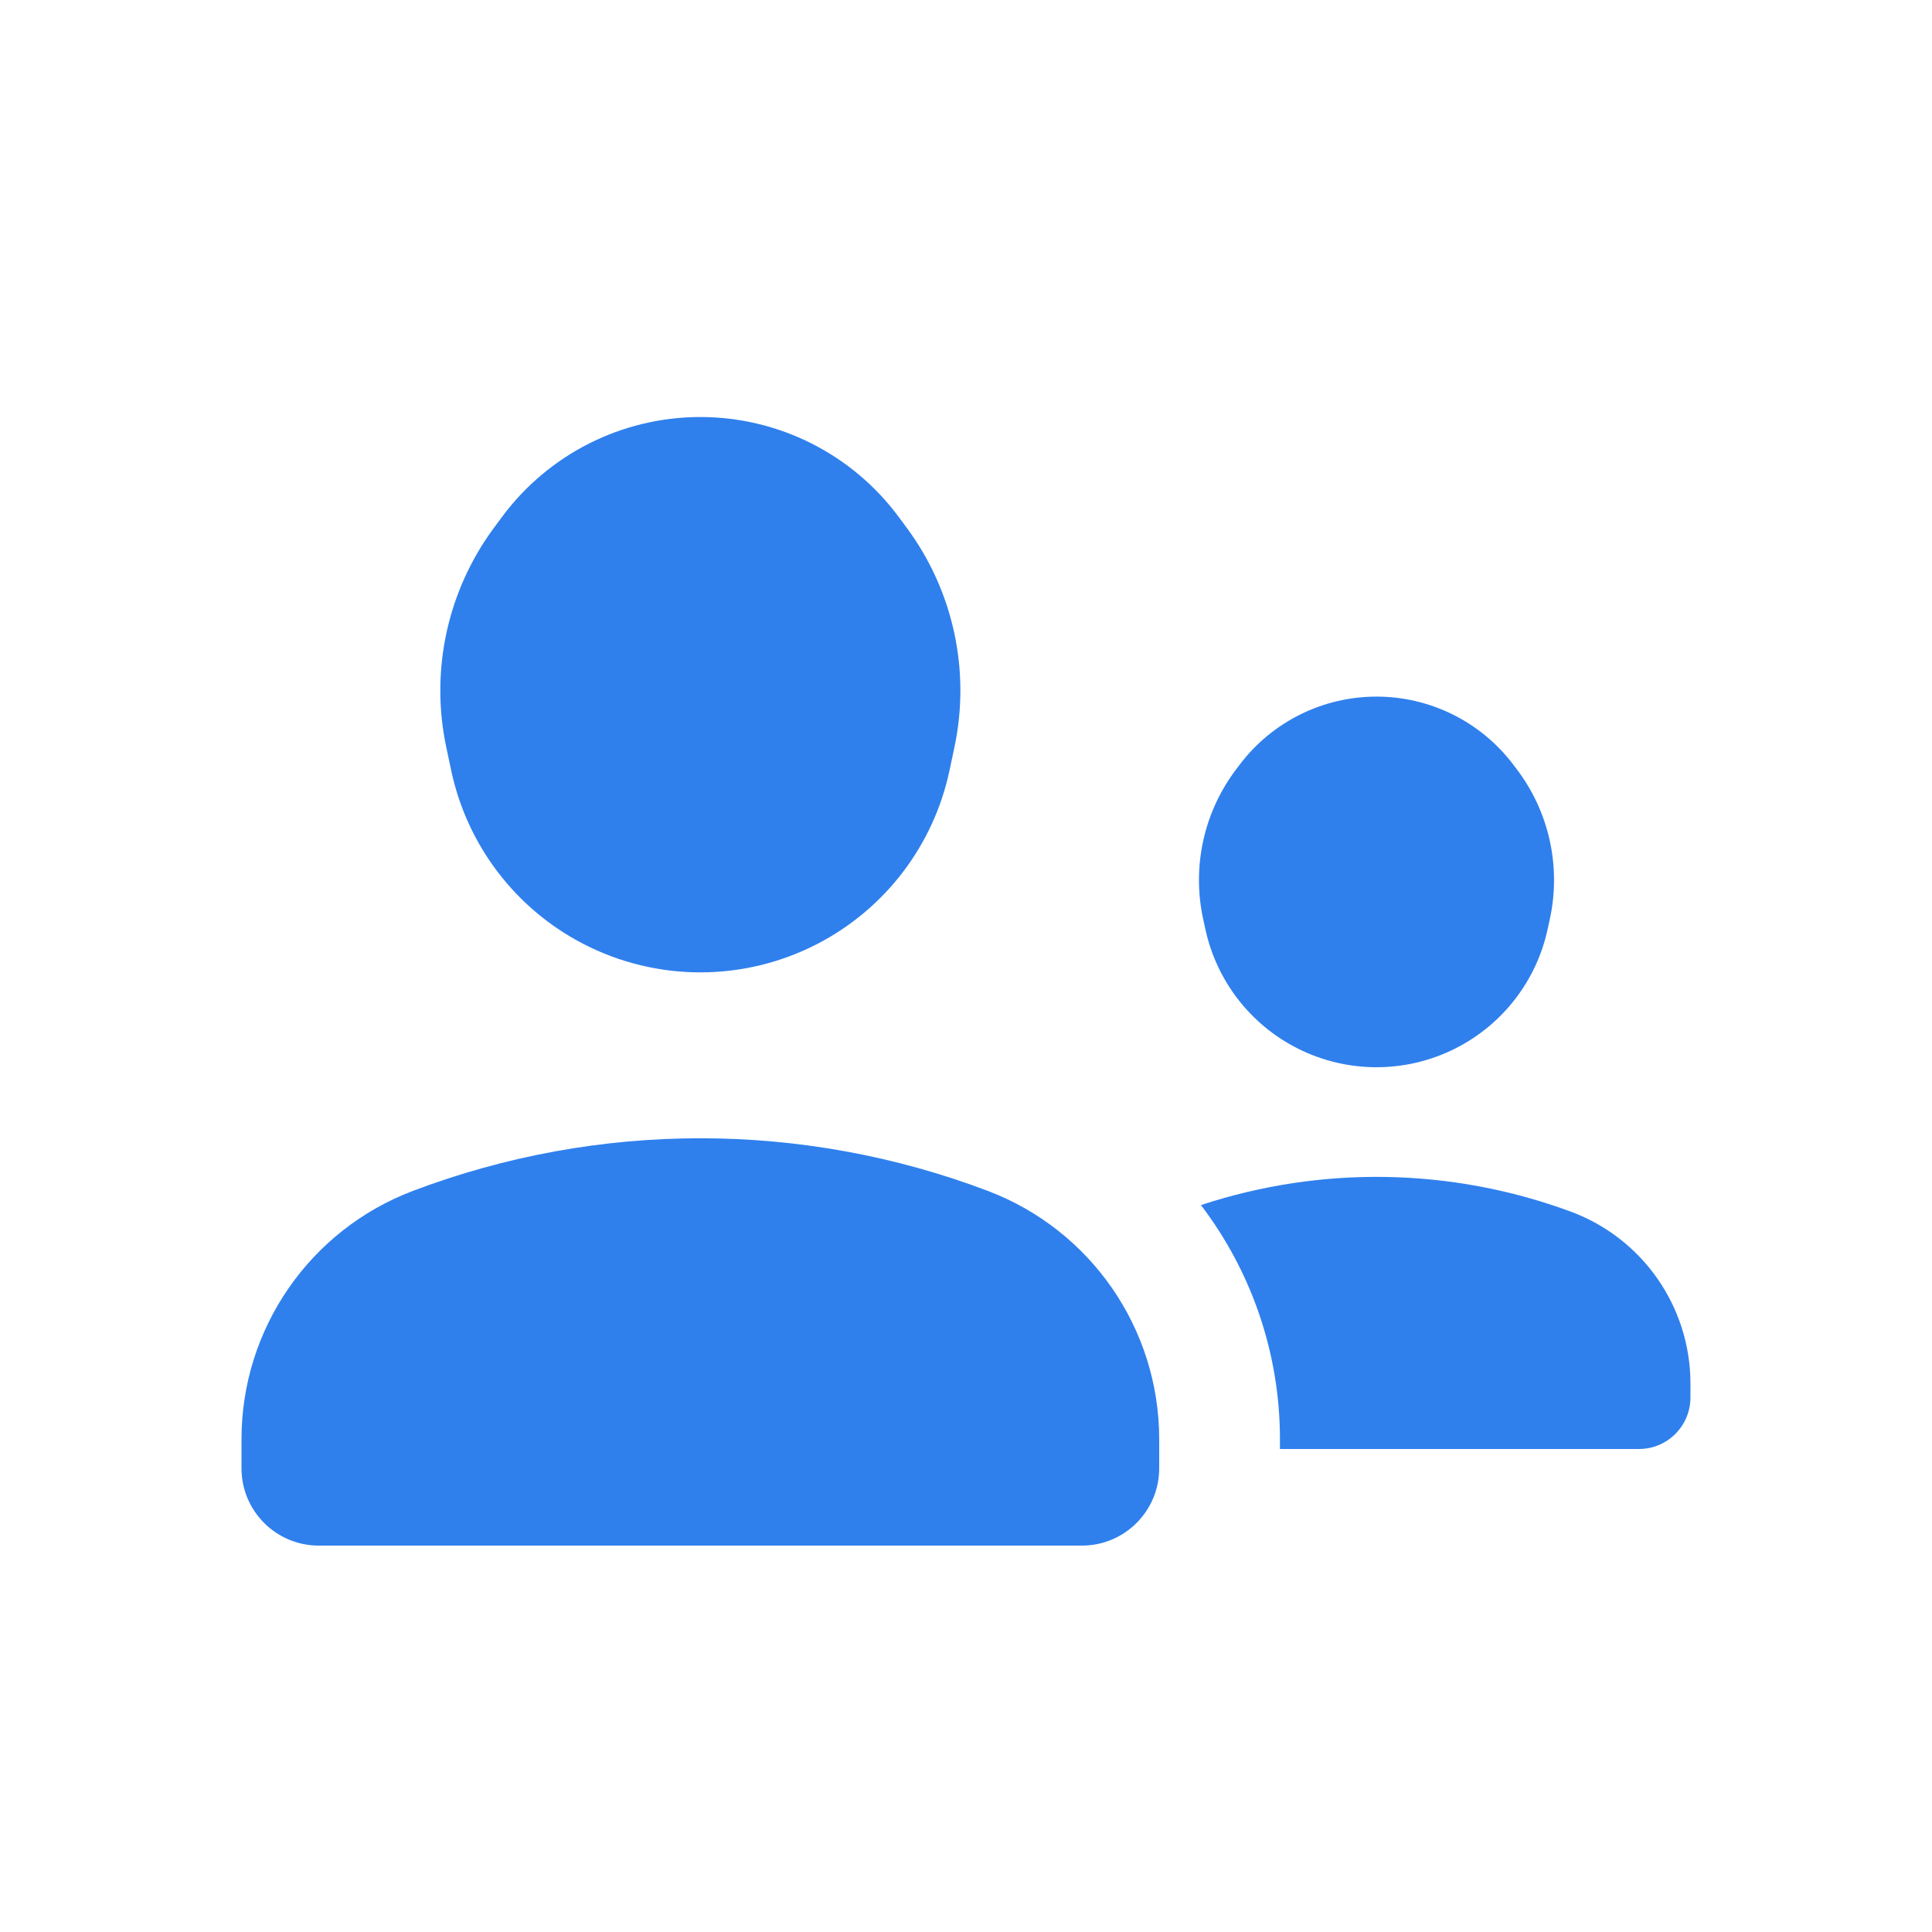
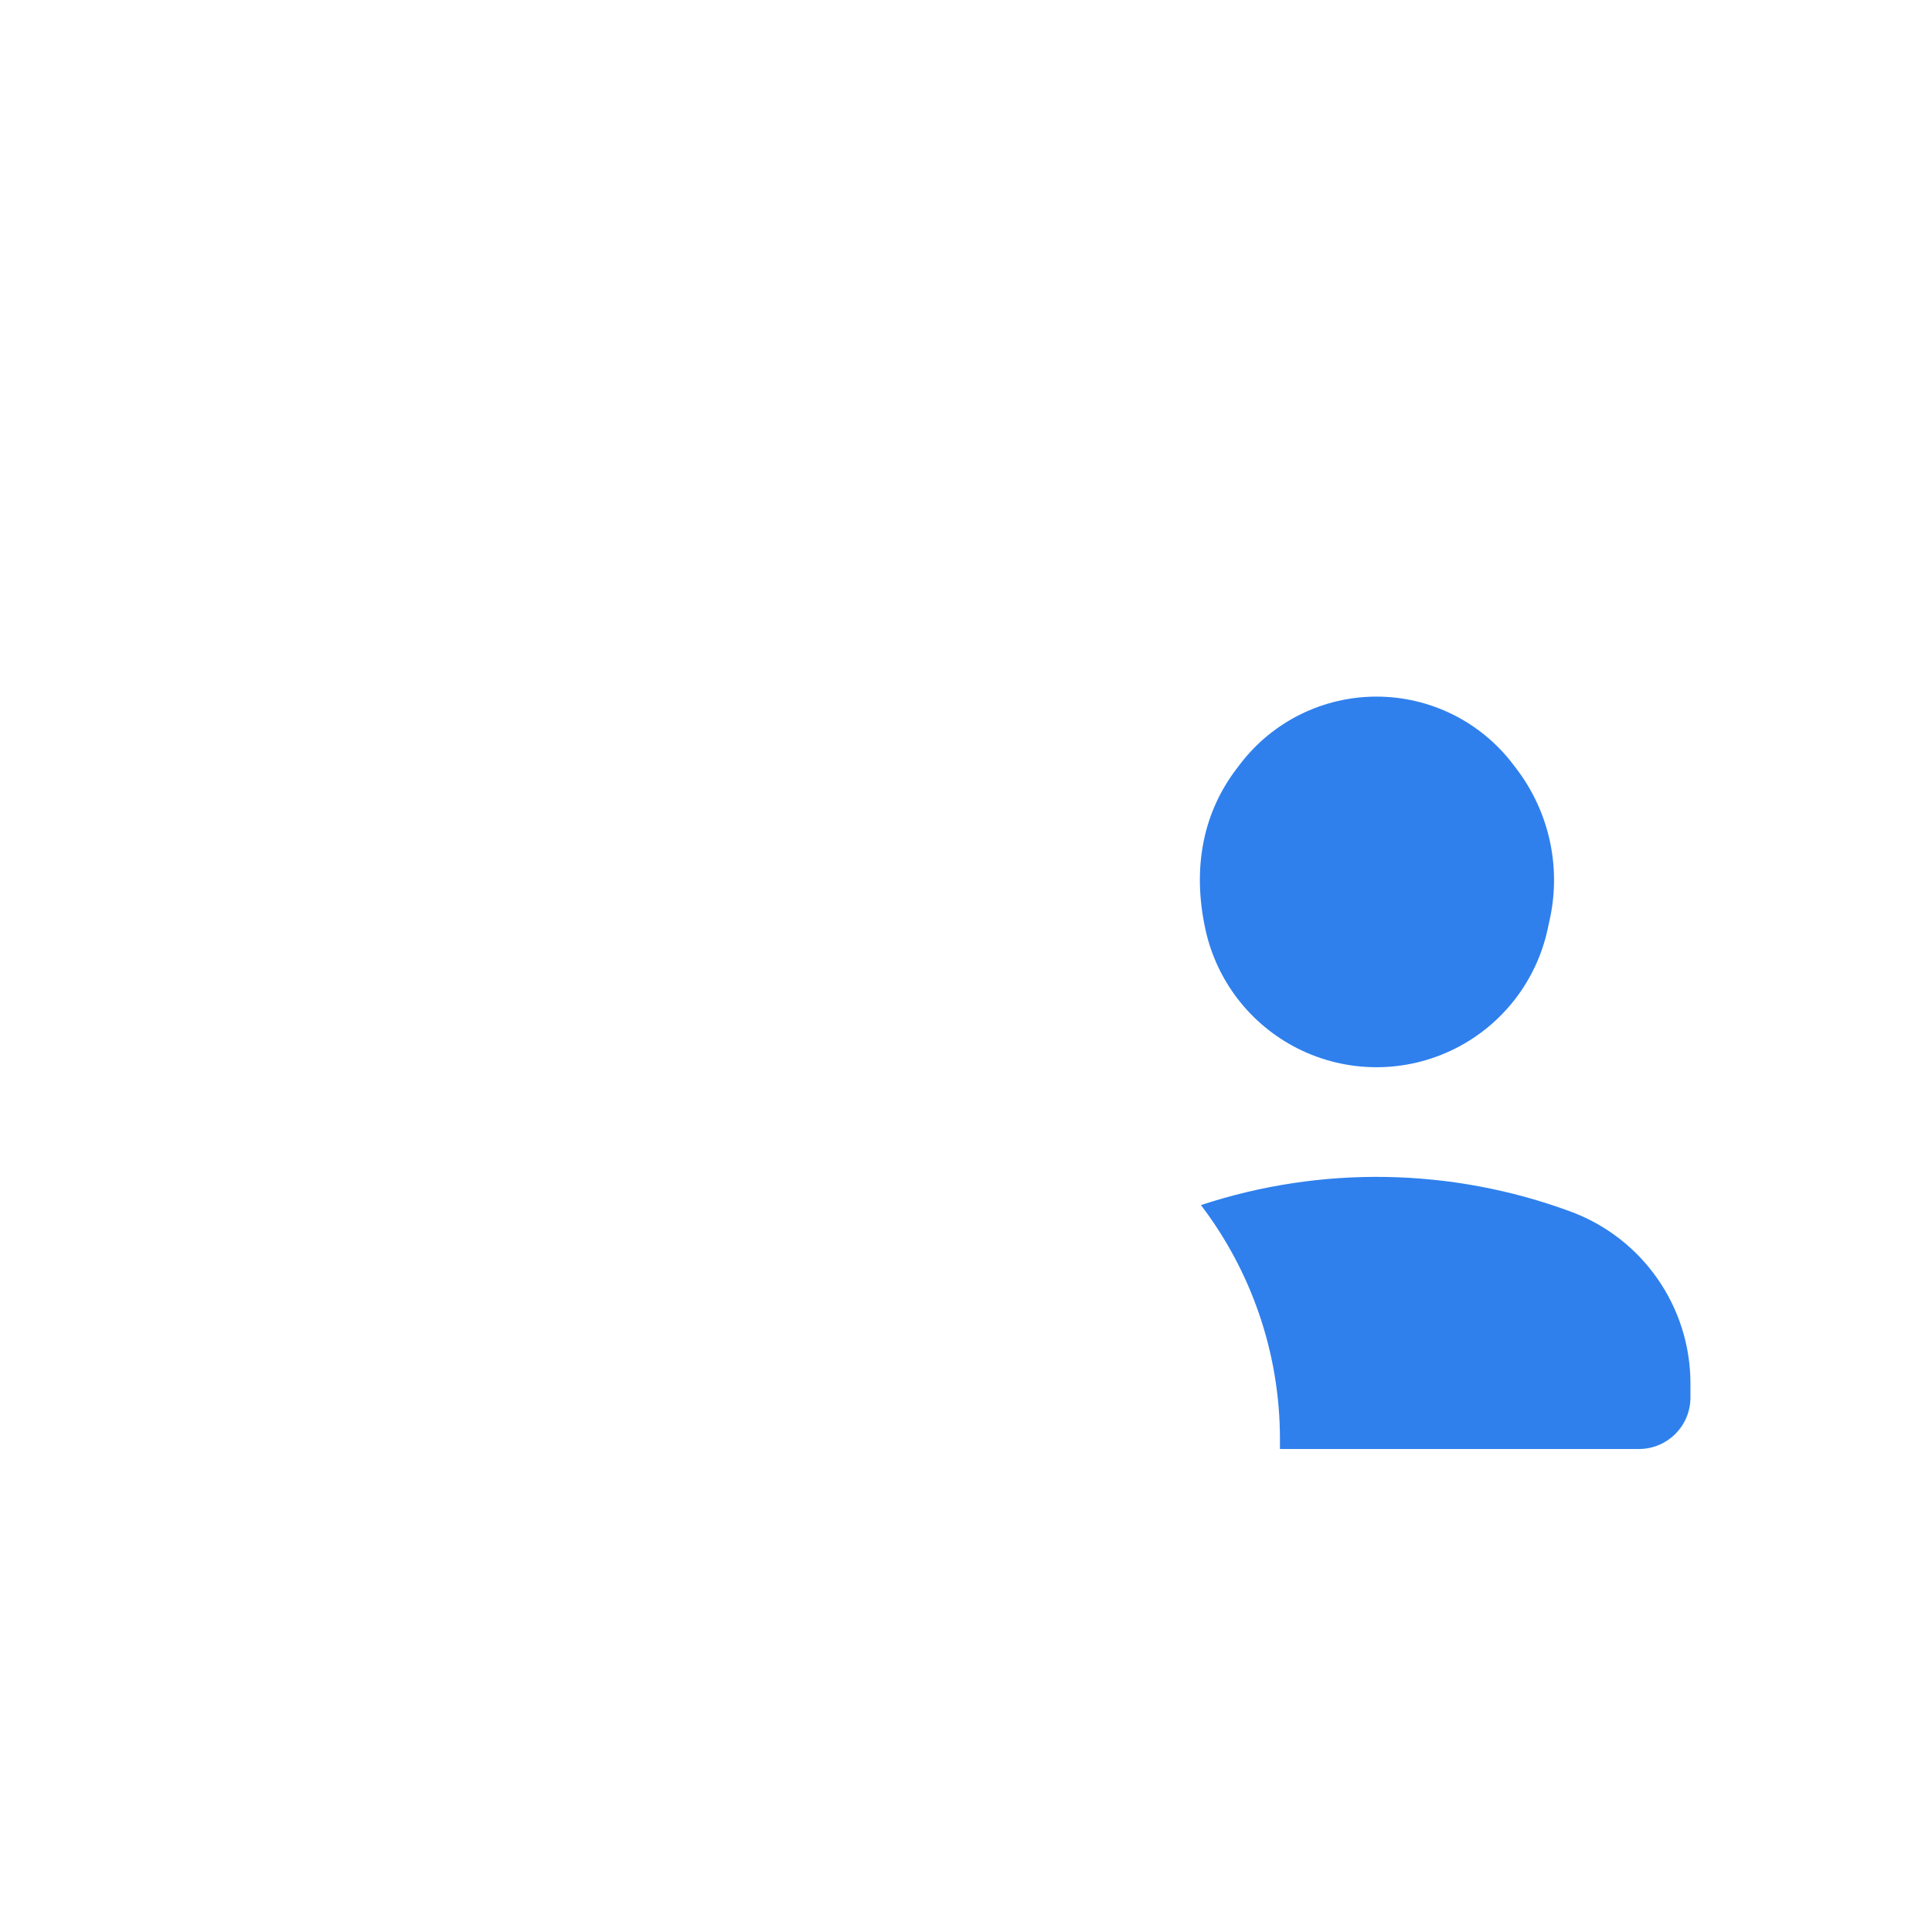
<svg xmlns="http://www.w3.org/2000/svg" width="1000" height="1000" viewBox="0 0 80 80" fill="none">
-   <path d="M64.083 38.481C63.62 40.614 62.219 42.426 60.27 43.411C58.213 44.452 55.783 44.452 53.725 43.411C51.777 42.426 50.376 40.614 49.913 38.481L49.82 38.054C49.348 35.884 49.85 33.616 51.193 31.847L51.341 31.652C52.684 29.884 54.777 28.845 56.998 28.845C59.219 28.845 61.312 29.884 62.655 31.652L62.803 31.847C64.146 33.616 64.648 35.884 64.176 38.054L64.083 38.481Z" fill="#2F80ED" />
+   <path d="M64.083 38.481C63.62 40.614 62.219 42.426 60.27 43.411C58.213 44.452 55.783 44.452 53.725 43.411C51.777 42.426 50.376 40.614 49.913 38.481C49.348 35.884 49.85 33.616 51.193 31.847L51.341 31.652C52.684 29.884 54.777 28.845 56.998 28.845C59.219 28.845 61.312 29.884 62.655 31.652L62.803 31.847C64.146 33.616 64.648 35.884 64.176 38.054L64.083 38.481Z" fill="#2F80ED" />
  <path d="M67.865 60H53V59.593C53 56.009 51.805 52.626 49.728 49.9C54.706 48.258 60.101 48.347 65.032 50.167C68.016 51.268 69.998 54.112 69.998 57.292V57.866C69.998 59.044 69.043 60 67.865 60Z" fill="#2F80ED" />
-   <path d="M44.8 64H13.2C11.433 64 10 62.567 10 60.8V59.593C10 55.023 12.827 50.929 17.101 49.311C24.768 46.407 33.232 46.407 40.899 49.311C45.173 50.929 48 55.023 48 59.593V60.8C48 62.567 46.567 64 44.8 64Z" fill="#2F80ED" />
-   <path d="M24.141 39.078C27.188 40.659 30.812 40.659 33.859 39.078C36.66 37.624 38.663 34.991 39.317 31.902L39.522 30.936C40.193 27.766 39.474 24.461 37.547 21.856L37.217 21.41C35.289 18.804 32.241 17.268 29 17.268C25.759 17.268 22.711 18.804 20.783 21.41L20.453 21.856C18.526 24.461 17.807 27.766 18.478 30.936L18.683 31.902C19.337 34.991 21.34 37.624 24.141 39.078Z" fill="#2F80ED" />
</svg>